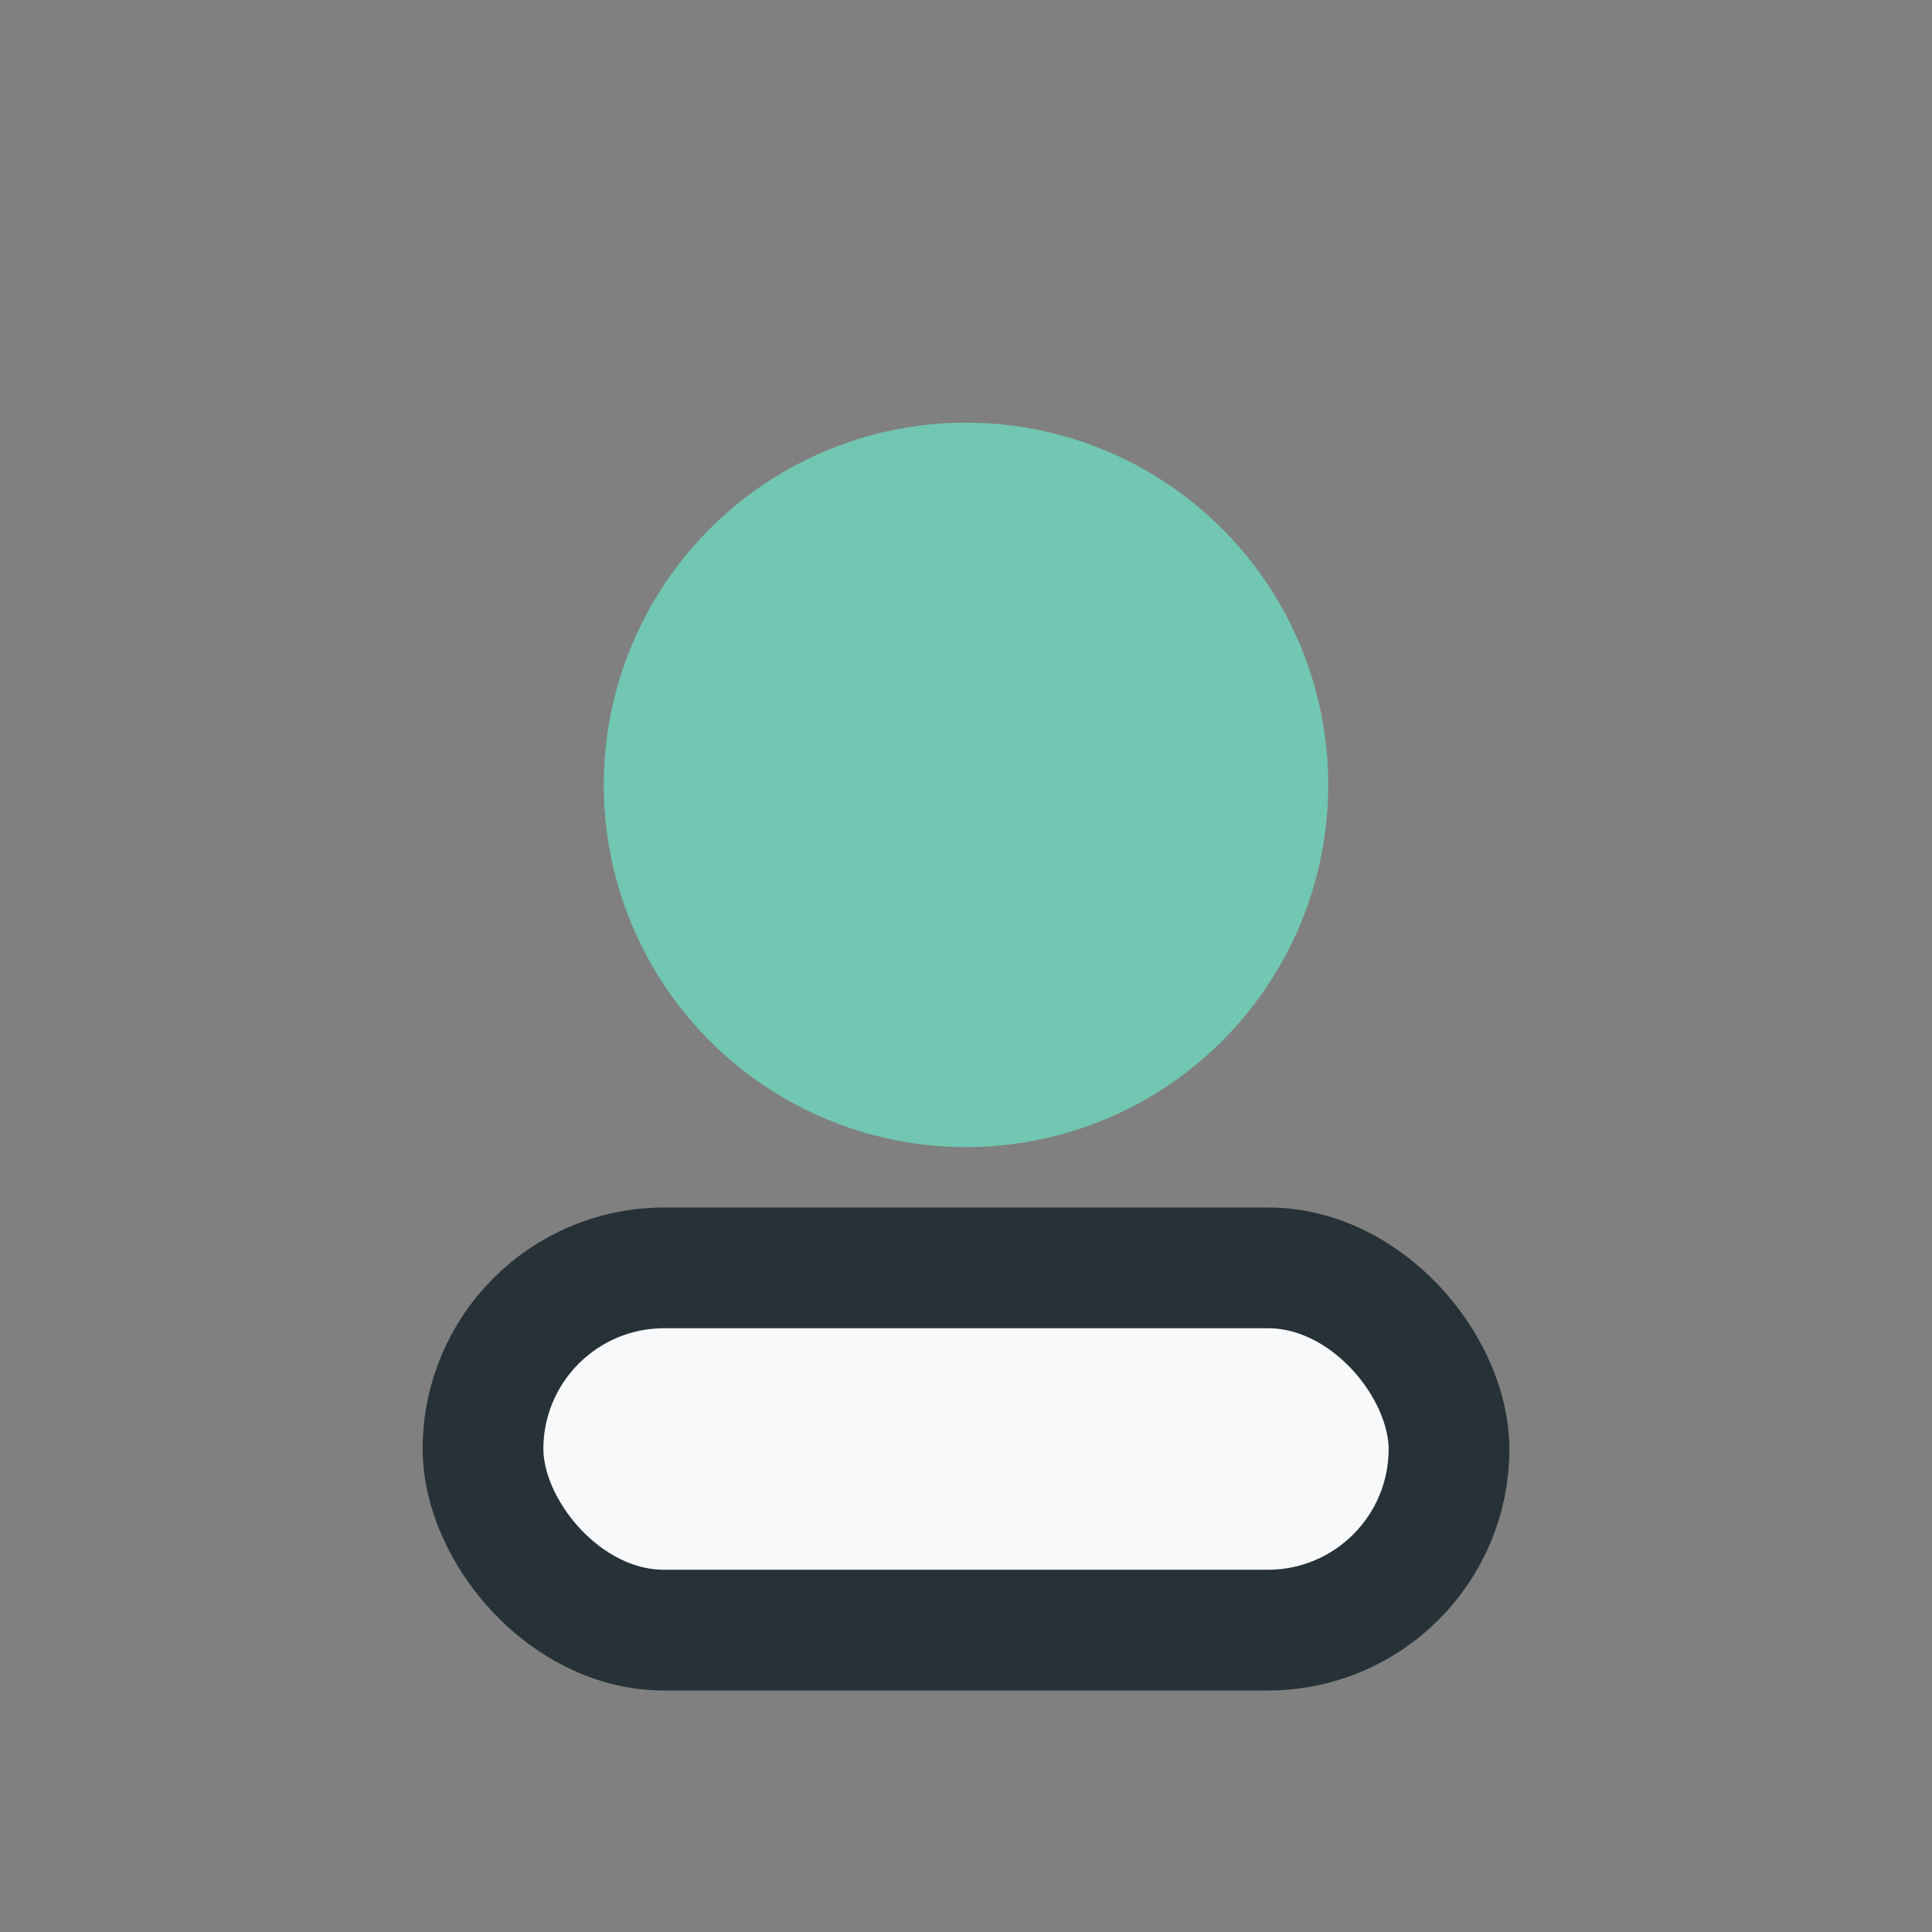
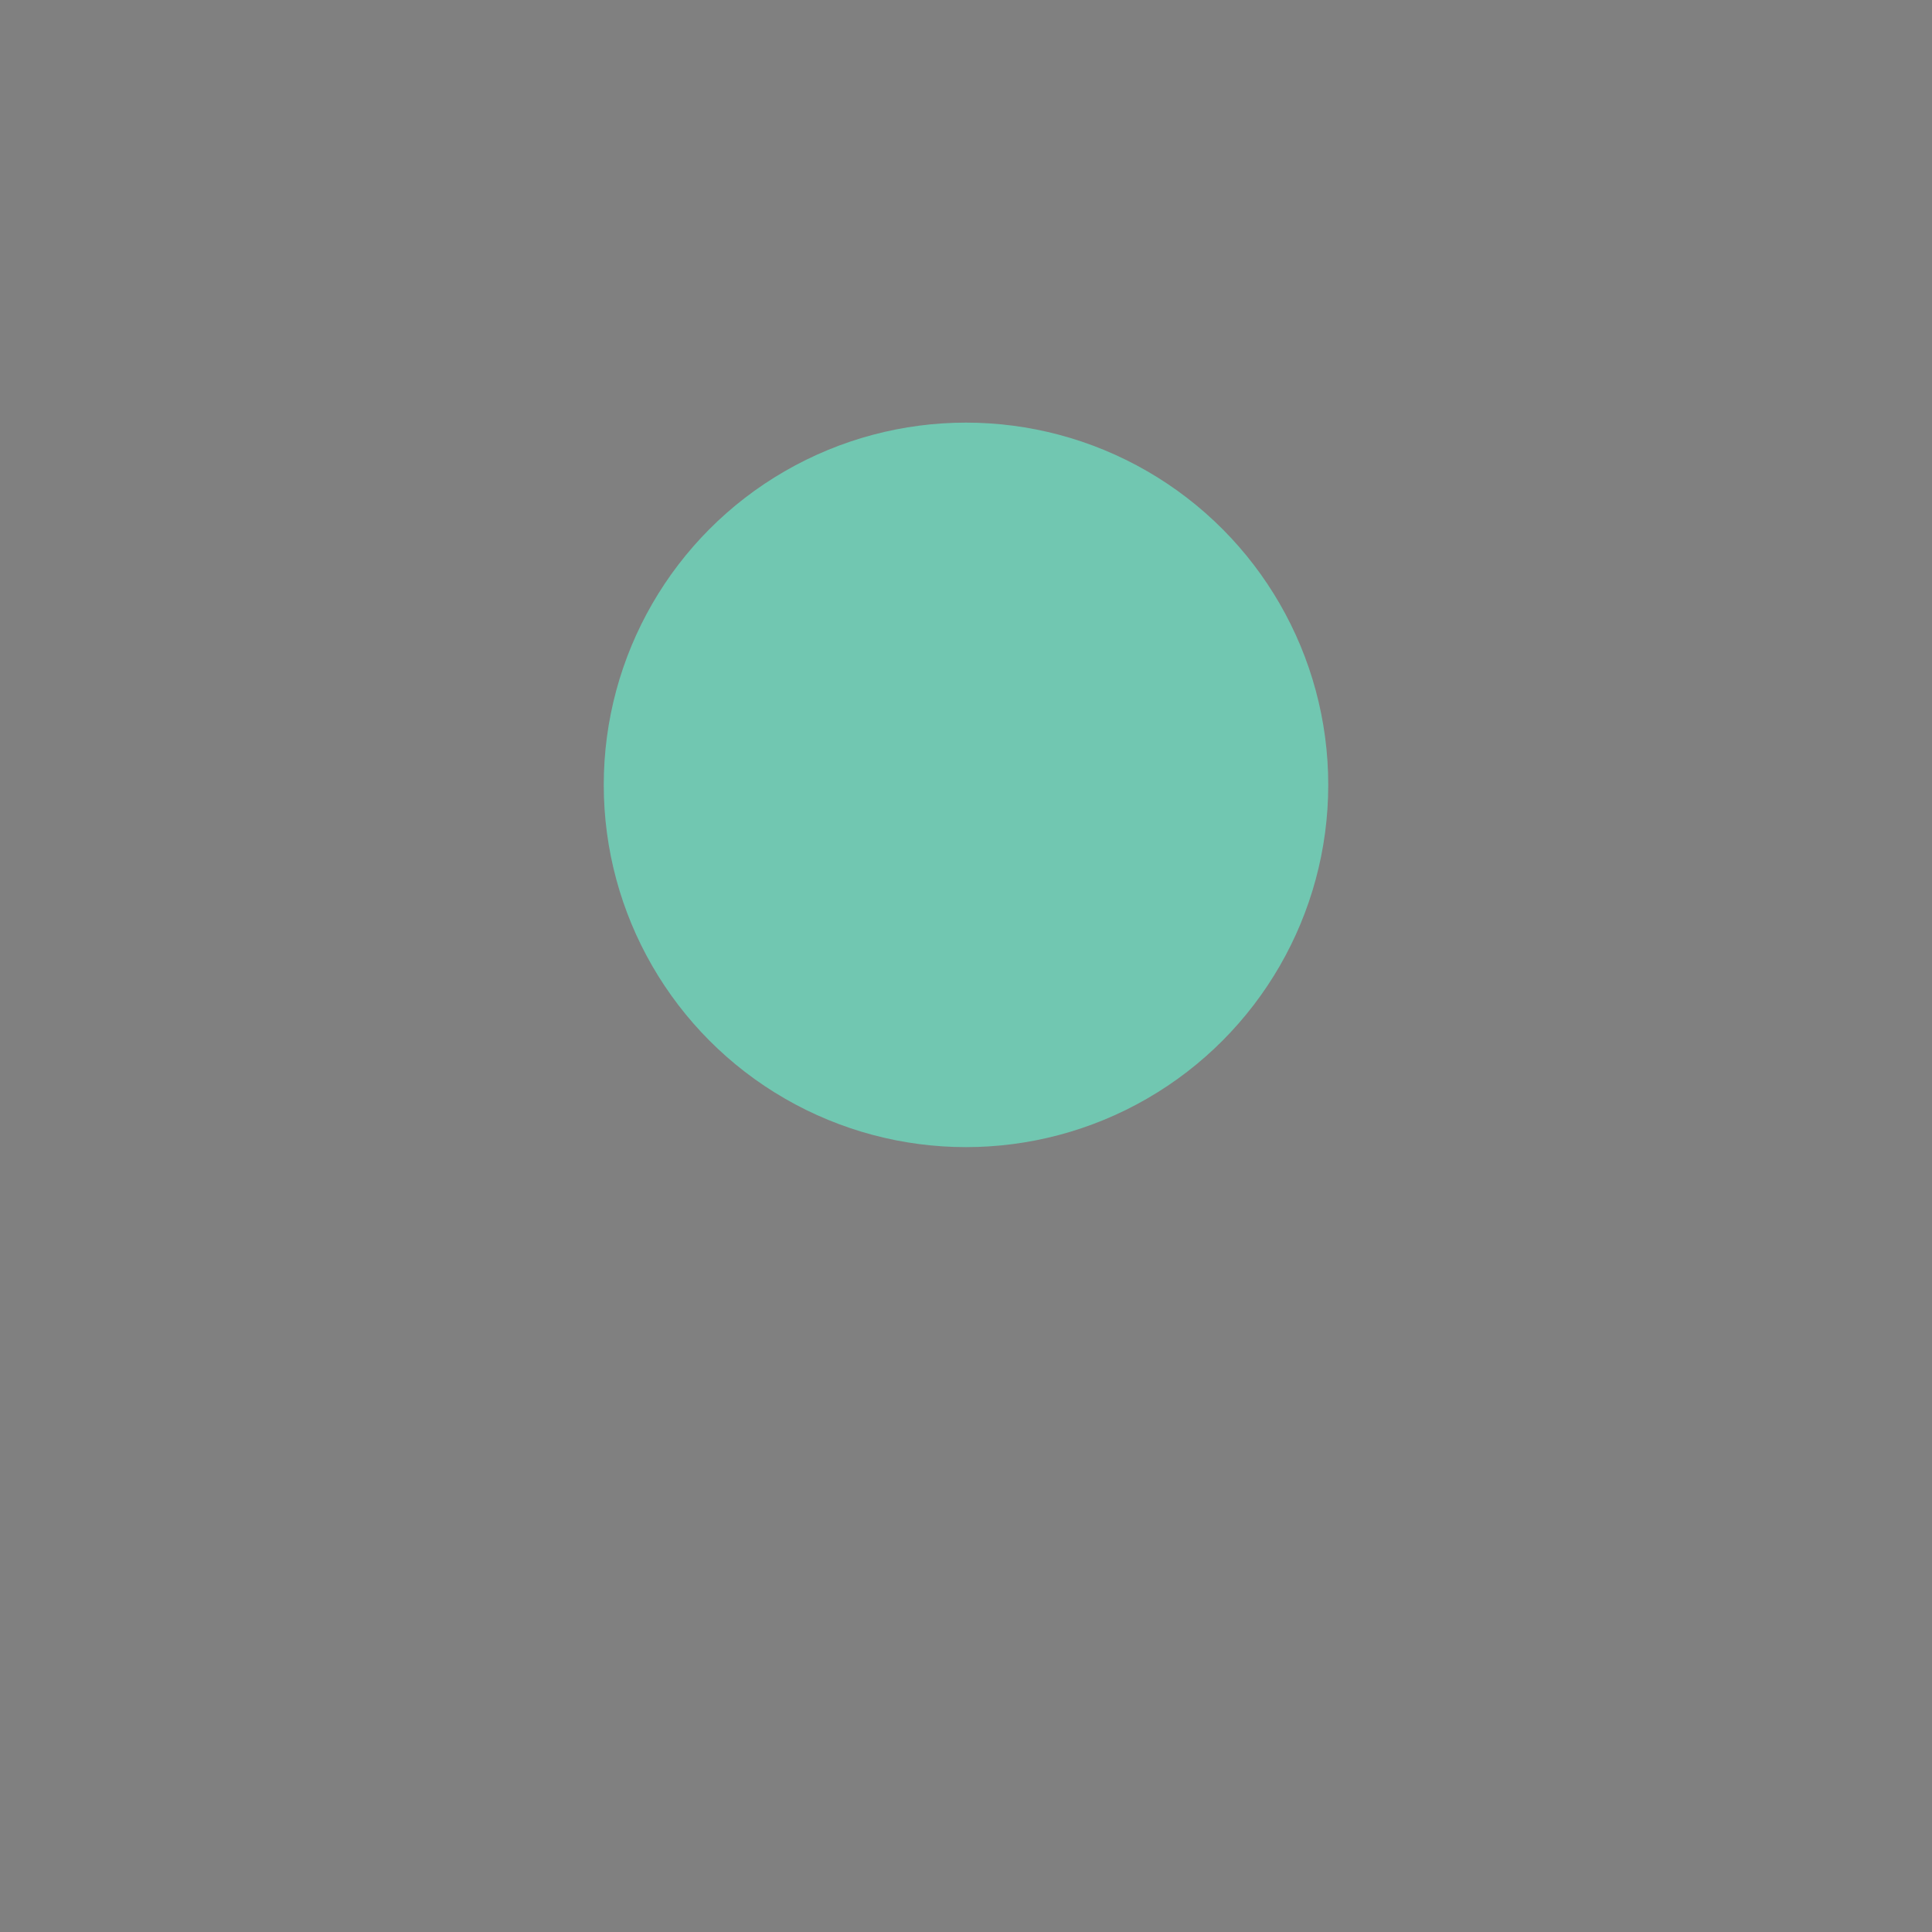
<svg xmlns="http://www.w3.org/2000/svg" width="32" height="32" viewBox="0 0 32 32">
  <rect x="0" y="0" width="32" height="32" fill="#808080" stroke="none" />
  <circle cx="16" cy="13" r="6" fill="#71C7B1" />
-   <rect x="8" y="21" width="16" height="6" rx="3" fill="#F8F9FA" stroke="#263238" stroke-width="2" />
</svg>